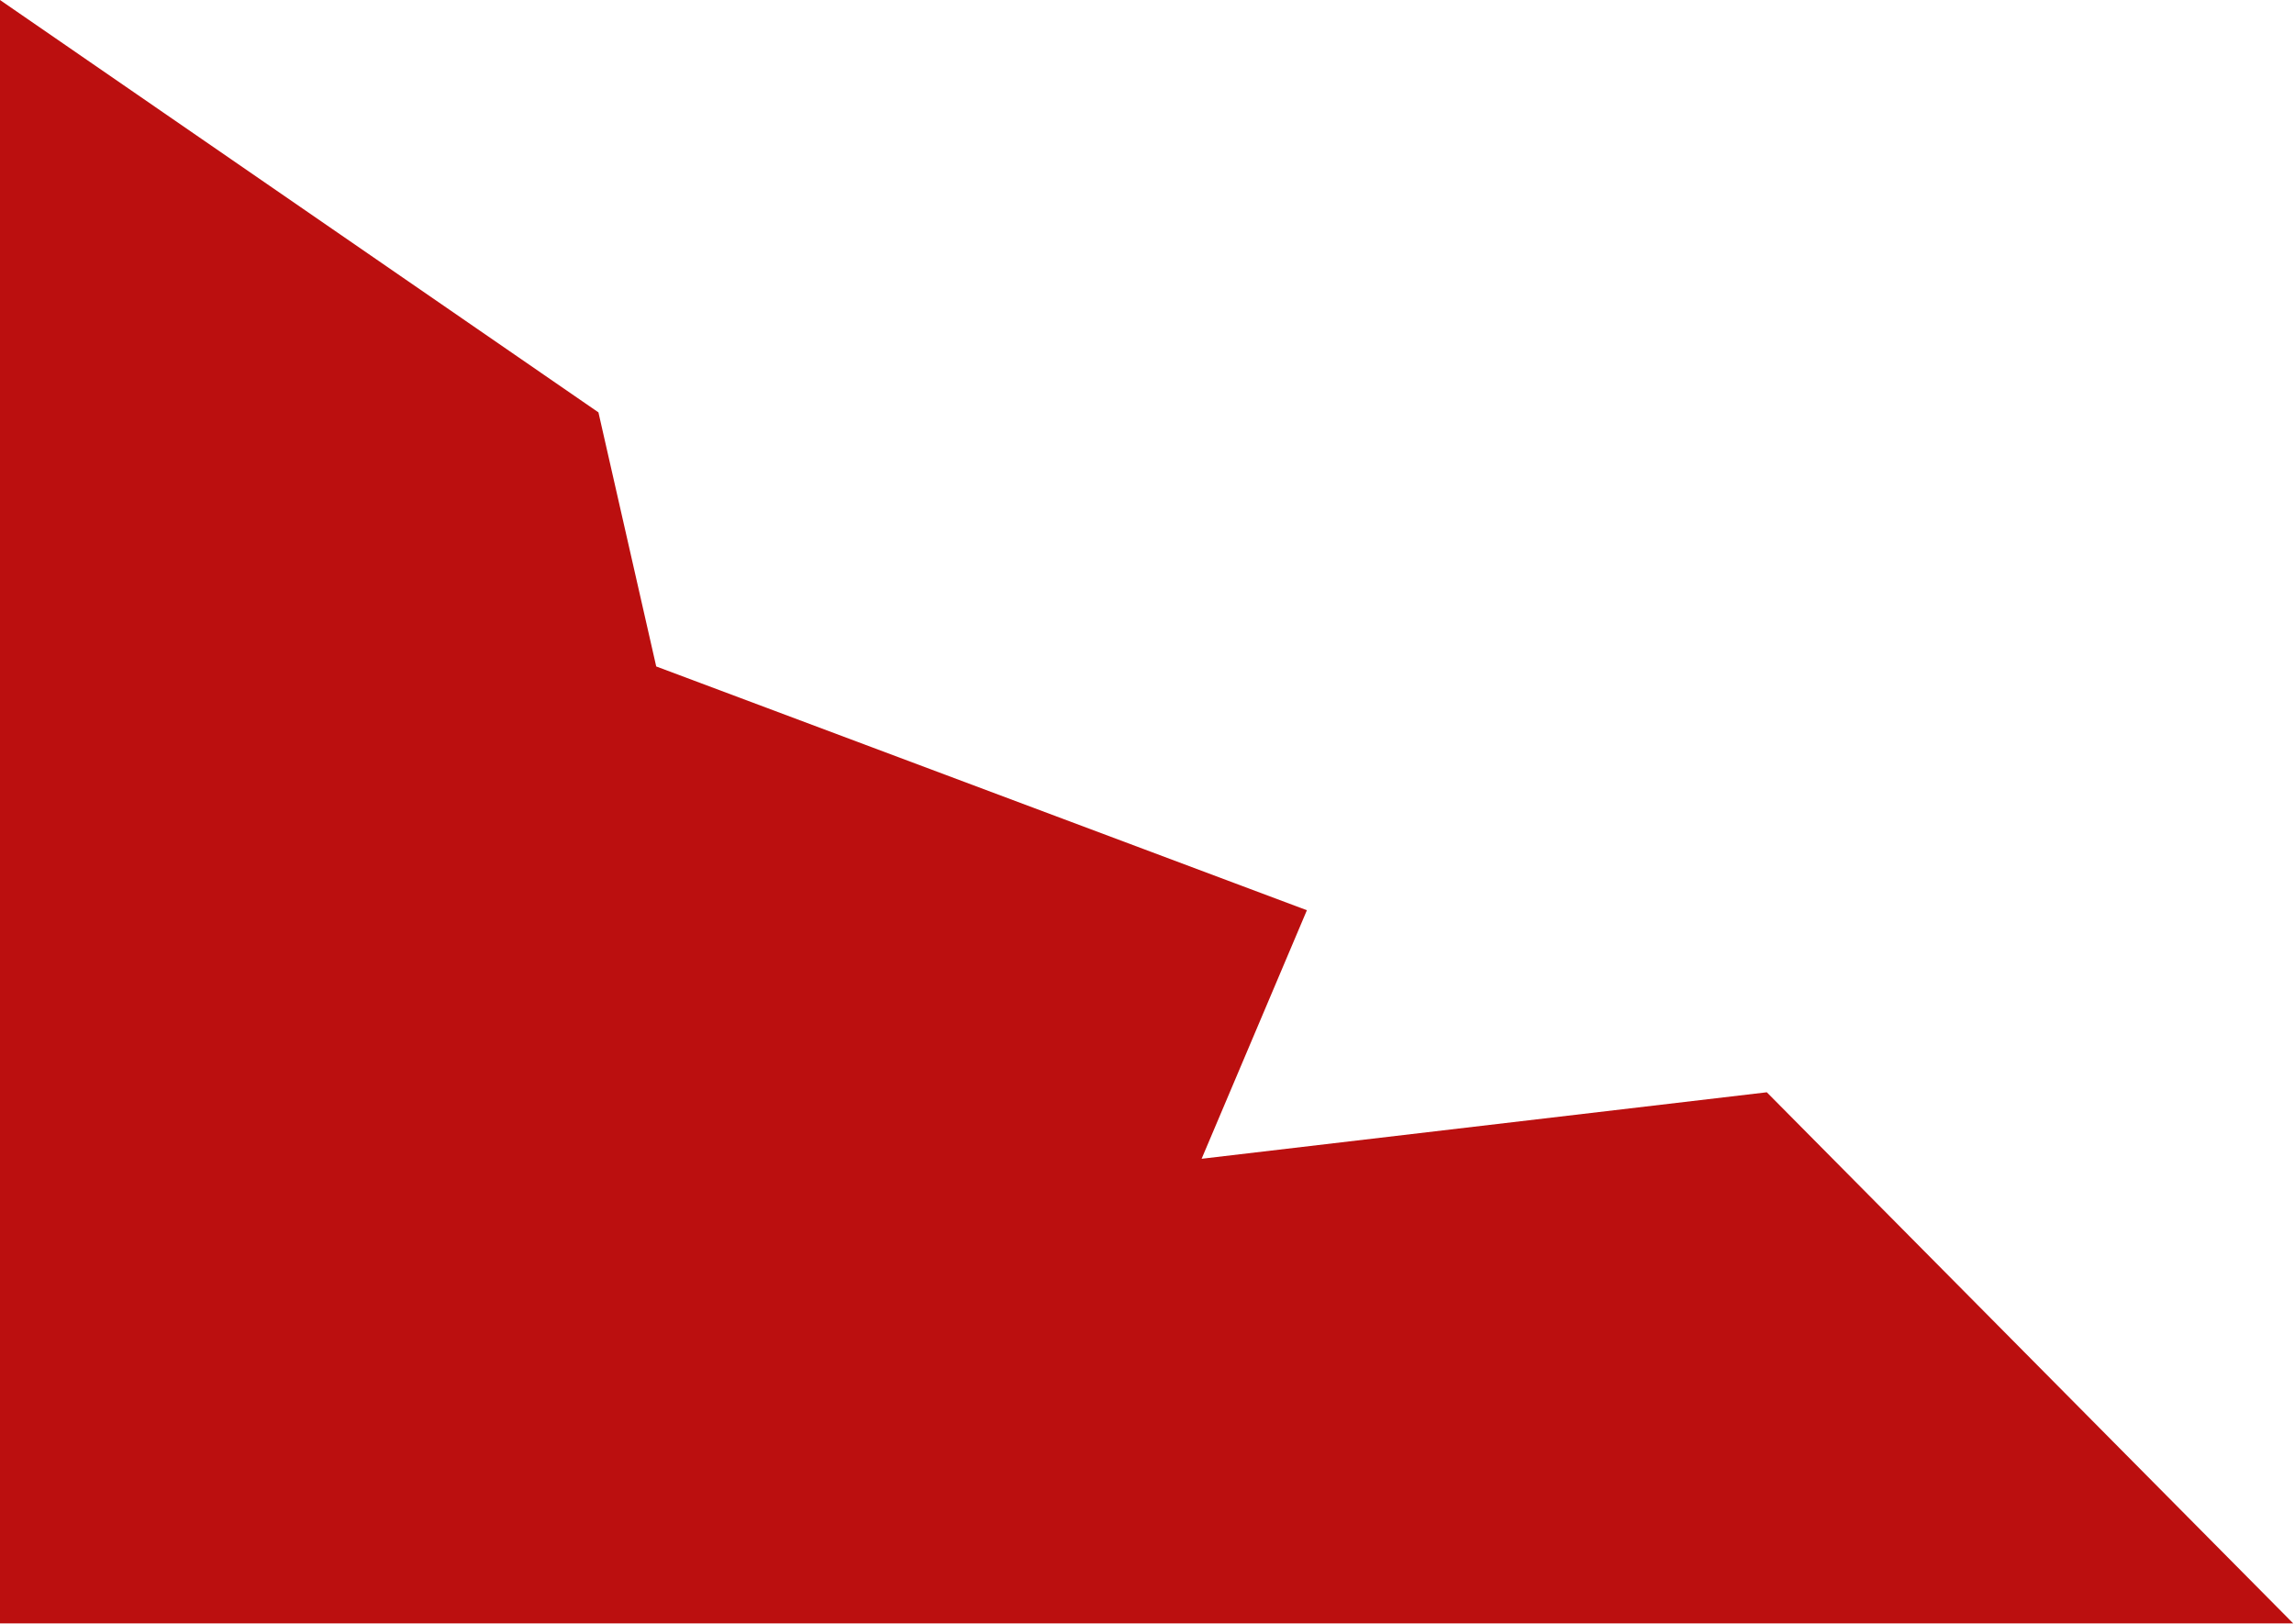
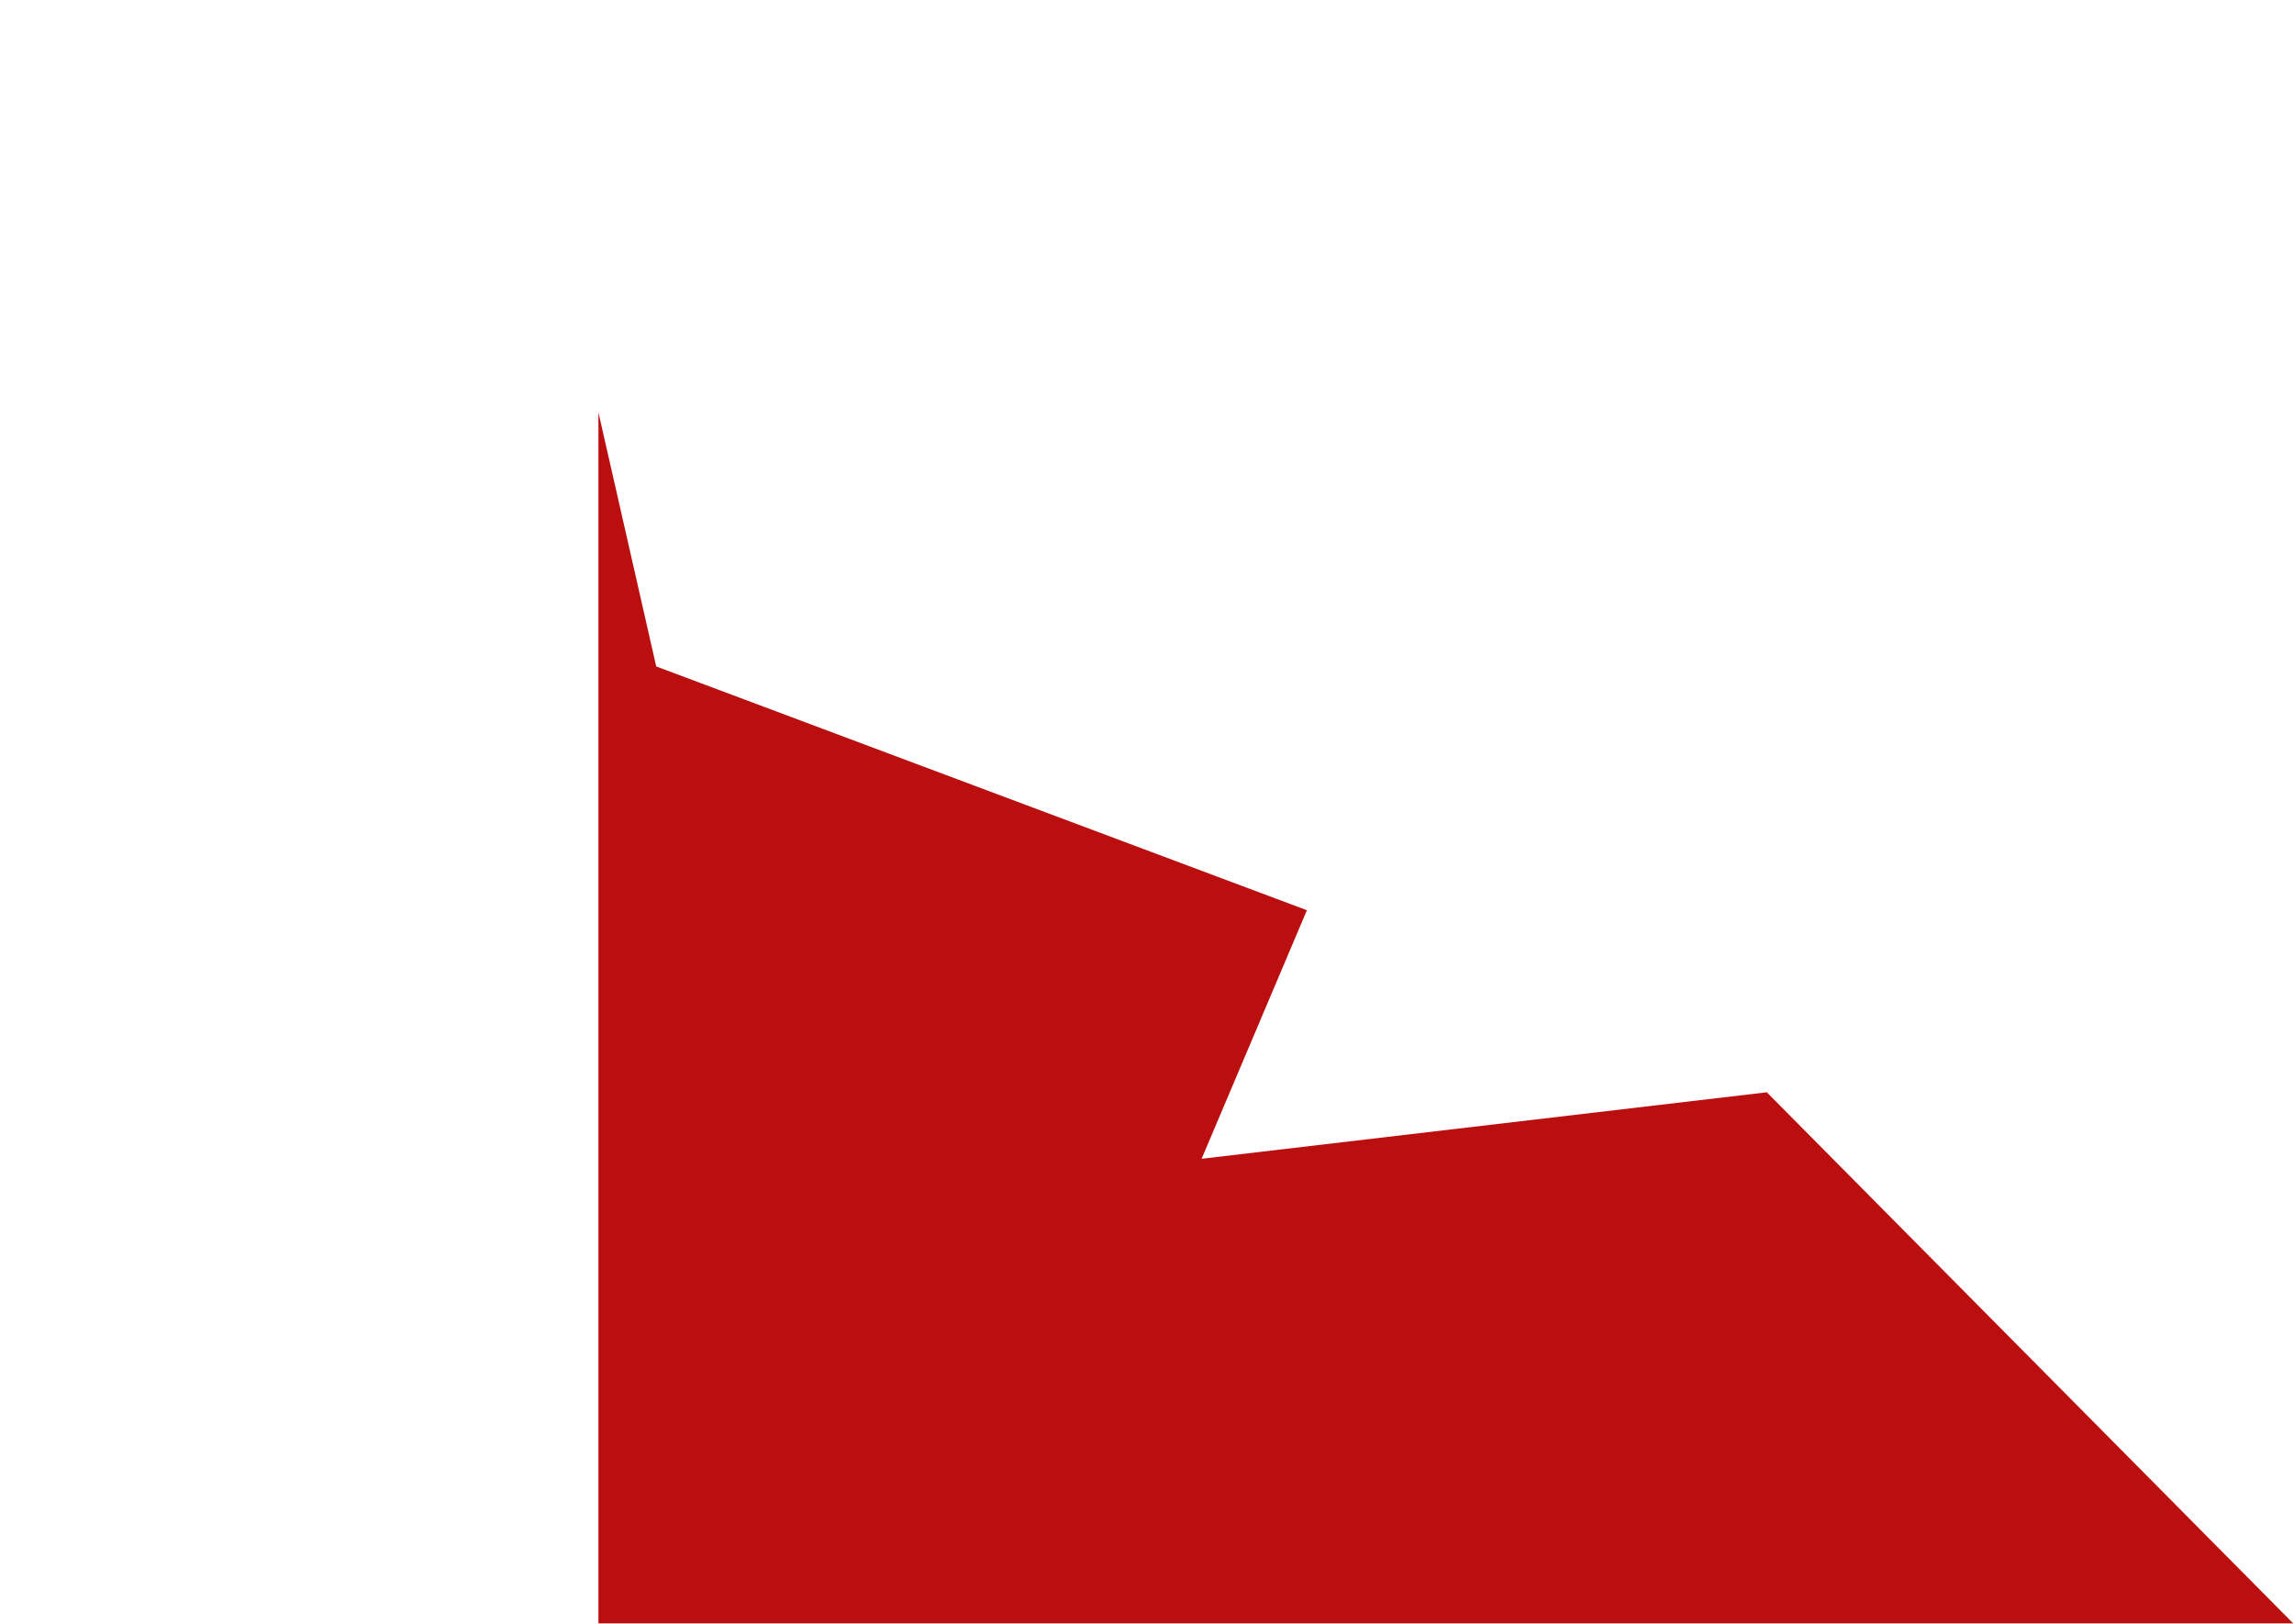
<svg xmlns="http://www.w3.org/2000/svg" width="1449" height="1026" viewBox="0 0 1449 1026" fill="none">
-   <path d="M378 260.5L0 0V1025.5H1448.5L1116 690L759 732L825.5 575L414.5 421L378 260.5Z" fill="#BB0F0F" />
+   <path d="M378 260.5V1025.5H1448.5L1116 690L759 732L825.5 575L414.5 421L378 260.5Z" fill="#BB0F0F" />
</svg>